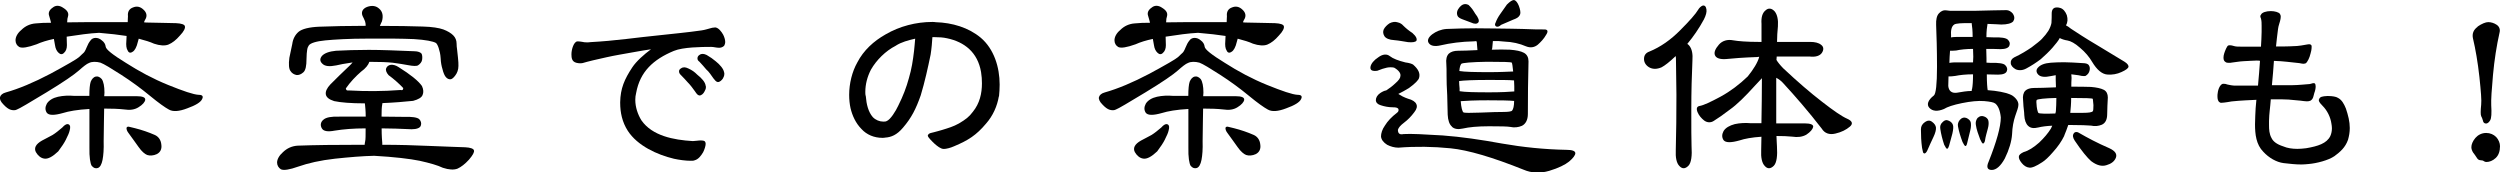
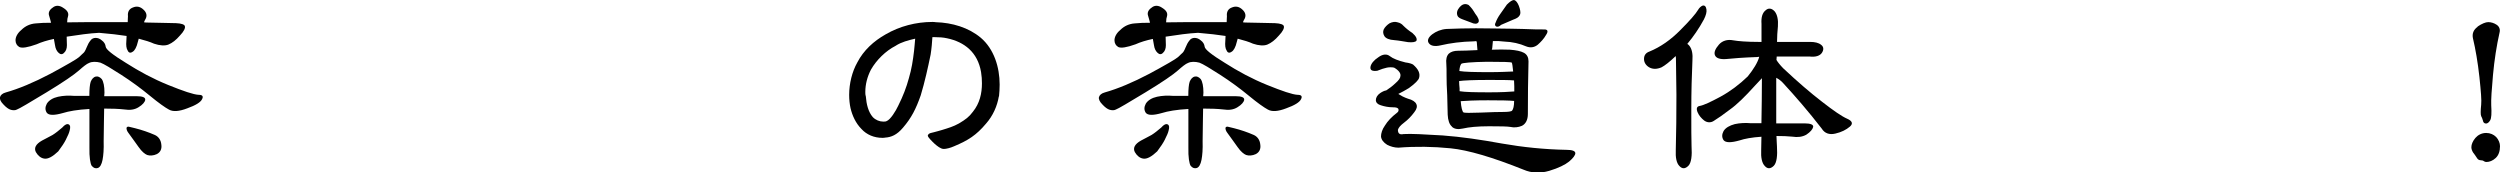
<svg xmlns="http://www.w3.org/2000/svg" id="_レイヤー_2" width="310.84" height="21.44" viewBox="0 0 310.84 21.44">
  <g id="G-レイアウト">
    <path d="M9.84,7.09c.28-.25.45-.45.53-.5.11-.08.25-.31.39-.67.14-.36.31-.67.48-.87.14-.22.39-.34.64-.34s.53.08.78.31c.28.2.45.48.48.78.03.34.87,1.01,2.52,2.02,1.62,1.04,3.39,1.99,5.24,2.74,1.88.76,3.16,1.2,3.81,1.23.48,0,.59.2.42.53-.17.39-.81.78-1.85,1.15-1.01.39-1.79.45-2.3.14-.42-.22-1.26-.81-2.35-1.71-1.09-.9-2.3-1.79-3.56-2.6-1.26-.81-2.13-1.34-2.58-1.51-.53-.14-1.04-.14-1.4.03-.31.11-.76.48-1.29.95-.56.5-1.9,1.43-4.03,2.72s-3.36,2.02-3.67,2.13c-.2.11-.48.11-.76.03-.28-.08-.59-.31-.92-.67-.34-.34-.48-.67-.42-.9.06-.25.31-.48.73-.59,1.6-.45,3.47-1.23,5.54-2.32,2.07-1.12,3.28-1.82,3.56-2.07ZM18.1,2.35c-.06.11-.14.25-.2.42.06,0,.17.03.25.03,2.02.03,3.28.08,3.75.08.67.03,1.06.17,1.09.39.06.22-.11.62-.62,1.15-.48.56-.95.92-1.43,1.12-.42.17-1.06.14-1.79-.11-.48-.22-1.12-.42-1.9-.62-.03.11-.08.28-.11.39-.14.64-.39,1.09-.64,1.23-.28.2-.5.14-.62-.14-.17-.25-.22-.67-.17-1.2,0-.22.03-.45.03-.62-.92-.14-2.07-.28-3.42-.39-1.18.06-2.55.25-4.03.48,0,.34.03.67.03,1.06,0,.45-.14.76-.36.95-.2.22-.45.22-.67,0-.22-.2-.39-.5-.45-.95-.06-.31-.11-.56-.14-.78-.81.17-1.54.39-2.16.67-1.09.39-1.79.5-2.13.34-.31-.17-.48-.48-.48-.84,0-.39.22-.87.73-1.29.48-.48,1.09-.76,1.79-.81.56-.06,1.2-.08,1.9-.08-.06-.28-.17-.62-.25-.9-.11-.34.03-.7.45-.98.36-.31.84-.31,1.32.03.5.31.7.64.59,1.04-.06.17-.11.42-.11.76.84,0,1.76-.03,2.77-.03h4.76c0-.34.03-.59.03-.73-.06-.53.14-.92.62-1.09.48-.2.92-.11,1.32.28.39.36.45.76.25,1.15ZM8.22,17.31c-.22.45-.56.95-.98,1.51-.7.67-1.29.98-1.74.9-.42-.06-.78-.36-1.04-.81-.25-.5-.03-.98.76-1.43.45-.22.92-.5,1.32-.7.36-.22.78-.56,1.2-.92.31-.36.59-.5.81-.39.2.11.22.36.11.76-.06.28-.22.64-.45,1.09ZM18.07,12.41c-.06.28-.34.62-.84.92-.48.31-1.09.39-1.76.28-.7-.08-1.57-.11-2.52-.11,0,1.12-.06,2.49-.06,4.06.03.98-.03,1.76-.14,2.32s-.31.92-.59,1.01-.53,0-.76-.28c-.17-.28-.31-1.04-.28-2.3v-4.76c-1.48.08-2.58.28-3.28.5-1.09.31-1.76.31-2.02-.03-.22-.34-.22-.7,0-1.12.25-.42.76-.73,1.4-.87.64-.14,1.34-.17,1.99-.11h1.9c0-.84.06-1.43.17-1.76.14-.34.36-.59.64-.64.25-.06.5.06.73.31.22.31.34.9.34,1.68,0,.11-.03.28-.03.45h4.03c.76,0,1.12.17,1.06.45ZM20.06,17.98c.08.53-.11.95-.56,1.18-.42.2-.87.22-1.2.11-.28-.11-.67-.42-1.06-.98-.36-.53-.84-1.15-1.29-1.79-.17-.22-.22-.42-.22-.59.03-.14.17-.2.36-.14l.7.17c.87.22,1.68.5,2.46.84.45.2.76.62.81,1.2Z" />
-     <path d="M50.08,11.15s.06-.11.06-.2c-.59-.62-1.2-1.15-1.82-1.6-.28-.31-.39-.62-.31-.84.08-.25.31-.42.59-.45.28-.03.62.06.95.28,1.48.92,2.46,1.71,2.91,2.35.2.42.22.81.08,1.12-.11.31-.53.56-1.18.73-1.06.11-2.35.22-3.81.28,0,.06-.03.14-.03.2-.06.28-.08.78-.08,1.48.92,0,1.88.03,2.8.03,1.01-.03,1.62.06,1.88.28.22.22.31.53.2.81-.08.28-.5.45-1.15.45-1.37-.06-2.63-.11-3.72-.11,0,.95.06,1.6.08,1.82v.22c2.1,0,4.03.06,5.8.14,2.41.08,3.92.17,4.51.17.64.03,1.04.17,1.09.39.06.22-.14.59-.62,1.15-.48.53-.98.92-1.43,1.12-.45.17-1.06.14-1.82-.11-.64-.31-1.62-.59-2.88-.87-1.23-.25-3.16-.48-5.66-.62-1.43.03-3.08.17-4.87.36-1.82.2-3.36.56-4.56.98-1.09.39-1.82.5-2.16.34-.28-.17-.48-.48-.48-.84,0-.39.25-.87.73-1.29.5-.48,1.09-.76,1.82-.81,2.13-.08,4.79-.11,7.92-.11h.42c0-.11.03-.28.06-.42.06-.22.06-.78.06-1.62-1.51,0-2.8.11-3.84.28-.87.17-1.43.08-1.62-.31-.2-.36-.14-.76.2-1.04.34-.31,1.01-.42,1.99-.39h3.28c0-.73-.06-1.2-.08-1.43,0-.08-.03-.17-.03-.22-1.74,0-3.02-.11-3.81-.28-.64-.2-.98-.48-1.04-.84-.06-.36.14-.78.56-1.23.67-.67,1.48-1.48,2.41-2.35.11-.11.25-.25.36-.39-.11,0-.25.06-.36.06-.62.08-1.2.2-1.68.31-.84.17-1.4.11-1.71-.2-.34-.31-.34-.64-.06-.98.31-.34.9-.56,1.74-.64,1.12-.06,2.52-.11,4.09-.11s3.5.08,5.66.17c.45,0,.78.14.9.31.08.17.11.45.06.76-.03.25-.25.53-.53.7-.17.08-.59.08-1.15-.03-.59-.11-1.26-.22-1.96-.31-.73-.08-1.62-.11-2.72-.11h-.2c-.11.36-.45.81-1.04,1.23-.64.56-1.32,1.26-1.88,2.07,0,.06.03.14.08.2.03.06.2.08.45.06,1.93.11,4.06.11,6.24-.06.14.03.25.03.31-.03ZM47.22,3.22c2.1,0,3.92.03,5.35.08,1.15.03,2.02.17,2.55.36.53.2.95.45,1.23.73.28.28.42.64.42,1.01,0,.28.03.53.06.73l.11,1.01c.06.45.06.84.06,1.06,0,.48-.17.9-.39,1.18-.22.31-.45.48-.62.48s-.36-.06-.53-.25c-.17-.17-.34-.56-.45-1.04-.11-.34-.2-.81-.22-1.32-.03-.53-.14-.95-.25-1.29s-.25-.56-.34-.62c-.34-.2-1.26-.39-2.74-.48-1.46-.06-3.42-.08-5.74-.06-2.32,0-4.09.11-5.26.22-1.15.11-1.88.34-2.07.64-.08.11-.17.31-.2.56-.03.2-.08.62-.08,1.12,0,.84-.11,1.4-.39,1.65s-.56.36-.84.34c-.31-.06-.59-.22-.76-.5-.2-.25-.25-.84-.14-1.65.11-.48.22-1.04.36-1.71.08-.62.36-1.15.78-1.51.42-.36,1.32-.59,2.58-.64,1.62-.06,3.56-.11,5.77-.11,0-.2-.03-.42-.08-.56-.08-.22-.2-.45-.31-.67-.2-.48,0-.9.56-1.12.62-.22,1.12-.14,1.51.22.42.36.53.9.34,1.57-.06.14-.17.34-.25.56Z" />
-     <path d="M90,5.72c-.14.14-.36.22-.59.22-.34,0-.67-.11-.98-.11-1.23,0-3.53.03-4.65.5-2.55,1.06-4.2,2.58-4.68,5.21-.08.31-.11.59-.11.87,0,.92.31,1.82.76,2.55,1.34,1.93,4,2.44,6.36,2.58h.06c.28,0,.64-.08.98-.08.2,0,.36.03.48.11.06.06.11.17.11.31,0,.25-.14.7-.31,1.04-.28.48-.62.9-1.06,1.01-.11.06-.31.06-.53.06-.59,0-1.4-.11-2.04-.25-2.1-.5-4.54-1.62-5.74-3.47-.7-1.09-.95-2.27-.95-3.5v-.06c.03-1.71.53-2.86,1.51-4.34.5-.76,1.48-1.62,2.32-2.24-1.23.17-2.6.45-3.92.67-1.15.2-2.04.42-3.28.7-.53.14-1.04.25-1.29.34-.14.03-.25.03-.36.03-.14,0-.28-.03-.42-.06-.56-.14-.62-.59-.62-1.06,0-.64.31-1.57.73-1.6h.14c.14,0,.28.03.5.06.14.03.28.06.56.06.11,0,.25,0,.42-.03,1.51-.08,2.97-.22,4.45-.39,1.37-.17,2.69-.31,4-.45,1.79-.2,3.58-.36,5.38-.62.42-.06.73-.17,1.04-.25.2-.06.39-.11.59-.11h.14c.36.08.7.5.92.9.14.28.25.62.25.9,0,.17-.06.36-.17.53ZM87.6,11.37c-.14.28-.39.5-.62.5h-.03c-.22-.03-.36-.25-.53-.5-.28-.39-.56-.78-.9-1.12-.25-.28-.53-.59-.84-.9-.2-.17-.25-.34-.25-.48,0-.17.08-.28.28-.39.11-.08.25-.11.39-.11s.31.06.48.14c.48.22.76.42,1.12.78.53.42.98.9,1.04,1.37.03.06.03.11.03.17,0,.2-.06.34-.17.53ZM89.89,9.75c-.14.22-.39.45-.62.45h-.03c-.22-.03-.36-.25-.53-.45-.28-.39-.56-.84-.9-1.12-.25-.28-.53-.64-.84-.95-.2-.14-.25-.28-.25-.42,0-.17.08-.34.28-.45.11-.08.25-.11.39-.11s.31.06.48.14c.48.28.76.48,1.12.78.53.42.98.95,1.04,1.37.03.06.03.11.03.17,0,.25-.06.39-.17.59Z" />
    <path d="M124.19,11.99c-.2,1.2-.73,2.41-1.6,3.39-1.2,1.43-2.21,2.07-3.95,2.8-.48.22-1.01.34-1.29.34-.39,0-.81-.36-1.12-.62-.17-.17-.39-.36-.56-.56-.14-.17-.31-.34-.31-.48,0-.03,0-.06.03-.08.11-.25.42-.25.73-.34s.78-.2,1.01-.28c.81-.25,1.4-.42,2.1-.81.84-.5,1.26-.81,1.74-1.46.84-1.04,1.12-2.27,1.12-3.53,0-.45-.03-.92-.11-1.4-.42-2.46-2.07-3.75-4.23-4.2-.48-.11-1.01-.14-1.51-.14h-.31c-.03.56-.11,1.48-.22,2.16-.34,1.65-.73,3.42-1.23,5.07-.59,1.68-1.15,2.8-2.21,4.03-.76.9-1.46,1.18-2.21,1.23-.11.03-.25.03-.34.03-1.04,0-1.96-.39-2.6-1.09-.73-.73-1.15-1.68-1.37-2.6-.11-.5-.17-1.06-.17-1.65,0-1.4.36-2.88,1.01-4.03.78-1.51,2.04-2.66,3.53-3.5,1.74-1.01,3.78-1.54,5.8-1.54.14,0,.25,0,.42.03,2.07.06,4.09.67,5.6,1.93,1.65,1.4,2.35,3.67,2.35,5.82,0,.5-.03,1.01-.08,1.48ZM111.37,5.69c-1.26.64-2.41,1.79-3.08,2.97-.45.87-.7,1.82-.7,2.77,0,.17,0,.36.06.53.08,1.01.31,1.96.87,2.6.34.36.84.56,1.29.56.17,0,.31,0,.42-.06.48-.17,1.15-1.26,1.46-1.93.59-1.18,1.01-2.27,1.32-3.42.34-1.15.5-2.18.64-3.39.06-.36.08-1.04.14-1.51-.87.2-1.71.42-2.41.87Z" />
    <path d="M146.48,7.09c.28-.25.45-.45.53-.5.11-.08.25-.31.39-.67.14-.36.31-.67.48-.87.14-.22.39-.34.64-.34s.53.08.78.31c.28.2.45.48.48.78.03.34.87,1.01,2.52,2.02,1.62,1.04,3.39,1.99,5.24,2.74,1.88.76,3.16,1.2,3.81,1.23.48,0,.59.2.42.53-.17.39-.81.78-1.85,1.15-1.01.39-1.79.45-2.3.14-.42-.22-1.26-.81-2.35-1.71-1.09-.9-2.3-1.79-3.56-2.6-1.26-.81-2.13-1.34-2.58-1.51-.53-.14-1.04-.14-1.4.03-.31.11-.76.48-1.29.95-.56.5-1.9,1.43-4.03,2.72s-3.36,2.02-3.67,2.13c-.2.11-.48.11-.76.03s-.59-.31-.92-.67c-.34-.34-.48-.67-.42-.9.06-.25.31-.48.73-.59,1.6-.45,3.47-1.23,5.54-2.32,2.07-1.12,3.28-1.82,3.56-2.07ZM154.74,2.35c-.06.11-.14.25-.2.42.06,0,.17.03.25.03,2.02.03,3.28.08,3.75.08.67.03,1.06.17,1.09.39.06.22-.11.62-.62,1.15-.48.56-.95.92-1.43,1.12-.42.17-1.06.14-1.79-.11-.48-.22-1.12-.42-1.9-.62-.03.11-.08.28-.11.39-.14.64-.39,1.09-.64,1.23-.28.2-.5.14-.62-.14-.17-.25-.22-.67-.17-1.2,0-.22.03-.45.03-.62-.92-.14-2.07-.28-3.42-.39-1.18.06-2.55.25-4.03.48,0,.34.03.67.03,1.06,0,.45-.14.76-.36.95-.2.22-.45.22-.67,0-.22-.2-.39-.5-.45-.95-.06-.31-.11-.56-.14-.78-.81.17-1.54.39-2.16.67-1.09.39-1.79.5-2.13.34-.31-.17-.48-.48-.48-.84,0-.39.22-.87.73-1.29.48-.48,1.09-.76,1.79-.81.56-.06,1.2-.08,1.9-.08-.06-.28-.17-.62-.25-.9-.11-.34.03-.7.45-.98.36-.31.84-.31,1.32.03.5.31.7.64.59,1.04-.06.17-.11.42-.11.76.84,0,1.76-.03,2.77-.03h4.76c0-.34.03-.59.03-.73-.06-.53.14-.92.62-1.09.48-.2.92-.11,1.32.28.39.36.45.76.25,1.15ZM144.86,17.31c-.22.45-.56.95-.98,1.51-.7.67-1.29.98-1.74.9-.42-.06-.78-.36-1.04-.81-.25-.5-.03-.98.76-1.43.45-.22.92-.5,1.32-.7.36-.22.78-.56,1.2-.92.31-.36.59-.5.81-.39.2.11.22.36.11.76-.06.28-.22.64-.45,1.09ZM154.71,12.41c-.06.28-.34.62-.84.92-.48.31-1.09.39-1.76.28-.7-.08-1.57-.11-2.52-.11,0,1.12-.06,2.49-.06,4.06.03.98-.03,1.76-.14,2.32-.11.56-.31.92-.59,1.01-.28.08-.53,0-.76-.28-.17-.28-.31-1.04-.28-2.3v-4.76c-1.48.08-2.58.28-3.28.5-1.09.31-1.76.31-2.02-.03-.22-.34-.22-.7,0-1.12.25-.42.76-.73,1.4-.87.64-.14,1.34-.17,1.99-.11h1.9c0-.84.06-1.43.17-1.76.14-.34.36-.59.64-.64.25-.06.5.06.73.31.22.31.34.9.34,1.68,0,.11-.03.28-.03.45h4.03c.76,0,1.12.17,1.06.45ZM156.7,17.98c.08.53-.11.95-.56,1.18-.42.2-.87.22-1.2.11-.28-.11-.67-.42-1.06-.98-.36-.53-.84-1.15-1.29-1.79-.17-.22-.22-.42-.22-.59.03-.14.17-.2.36-.14l.7.17c.87.22,1.68.5,2.46.84.45.2.76.62.81,1.2Z" />
    <path d="M175.71,8.04c.64.56.9,1.09.73,1.65-.06.25-.48.7-1.26,1.26-.42.25-.9.53-1.32.73l.53.31c.22.11.48.22.67.28.56.14.92.39,1.04.67.14.28.06.62-.25,1.01-.39.53-.81.95-1.26,1.29s-.7.62-.78.9c0,.45.22.64.7.53.92-.06,2.58.03,4.87.17,2.3.17,4.76.53,7.39,1.01,2.58.45,5.26.73,8.01.78.7,0,1.09.14,1.09.42,0,.25-.28.62-.78,1.04-.48.39-1.32.81-2.46,1.15-1.15.34-2.21.28-3.19-.14-3.84-1.54-6.89-2.44-9.07-2.66-2.18-.22-4.37-.25-6.5-.08-.48,0-.98-.14-1.4-.36-.45-.28-.73-.64-.76-1.04,0-.36.14-.87.48-1.34.34-.56.84-1.09,1.51-1.6.2-.14.22-.31.17-.48-.11-.17-.36-.2-.7-.2-.53,0-1.06-.11-1.48-.25-.39-.11-.62-.34-.62-.64s.17-.62.53-.87c.25-.17.53-.31.76-.34.39-.25.76-.53,1.12-.87.42-.36.64-.67.64-.9.08-.34-.2-.73-.78-1.06-.28-.06-.59-.06-.9,0-.31.06-.73.2-1.2.39-.64.08-.9-.08-.84-.48.06-.39.42-.84.98-1.2.53-.39,1.04-.45,1.43-.14s1.06.56,1.93.78c.48.06.81.17.98.28ZM175.63,4.12c.45.39.59.73.48.95-.14.17-.5.22-1.04.17-.53-.08-1.12-.2-1.71-.25-.62-.03-1.06-.22-1.23-.5-.17-.28-.2-.56-.08-.84.14-.28.42-.56.73-.76.34-.17.7-.22,1.01-.11.28.06.53.22.67.39.31.31.7.64,1.18.95ZM180.53,15.74c-.31-.25-.5-.78-.53-1.48l-.06-2.44c-.06-.92-.08-1.76-.08-2.38s0-1.15-.03-1.51c-.06-.53.03-.98.31-1.26.28-.25.67-.36,1.15-.36.56,0,1.37-.03,2.41-.08l-.08-.98c0-.06-.06-.11-.06-.14-.11,0-.22.03-.31.03-1.54.03-2.94.22-4.14.5-.73.17-1.23.06-1.46-.28-.22-.31-.08-.7.42-1.09.48-.36,1.09-.62,1.79-.67l1.82-.06c1.06-.03,2.46-.03,4.09,0,1.65,0,2.86.06,3.56.06,1.2.06,2.1.06,2.6.06.5-.03.62.2.31.67-.28.5-.67.9-1.04,1.23-.42.34-.92.42-1.46.2-.78-.34-1.71-.56-2.69-.59-.42-.06-.92-.08-1.43-.06-.03.28-.06.59-.08.87,0,.08-.06.17-.06.2.81-.03,1.57-.03,2.27,0,.76.06,1.34.17,1.74.39.39.22.56.59.56,1.06-.06,2.21-.08,4.42-.08,6.55,0,.73-.28,1.23-.73,1.46-.45.2-.98.25-1.46.14-.34-.06-1.2-.08-2.63-.08s-2.52.11-3.25.28c-.62.14-1.09.06-1.37-.22ZM181.51.87c.34-.39.7-.45,1.09-.25.11.11.28.28.45.5s.28.45.36.56c.42.53.56.92.39,1.12-.17.2-.48.2-.9,0l-1.12-.42c-.28-.11-.5-.25-.56-.42-.14-.34-.06-.7.28-1.09ZM188.28,11.37v-.64c0-.25-.03-.5-.03-.73-.64-.06-1.71-.06-3.19-.06-1.88,0-3.11.06-3.64.14,0,.28.03.62.06.92v.34c.62.11,1.88.14,3.72.14,1.46,0,2.49-.06,3.08-.11ZM188.14,8.88c-.06-.59-.11-.98-.17-1.09-.06-.08-1.09-.11-3.08-.11-1.96.03-3.05.14-3.19.25-.11.11-.22.42-.25.9.64.11,1.9.14,3.81.14,1.29,0,2.27-.06,2.88-.08ZM181.96,13.97c.11.08.84.08,2.13.03,1.32-.06,2.27-.08,2.86-.08s.98-.06,1.06-.17c.14-.17.25-.56.25-1.2-.59-.06-1.71-.08-3.25-.08-1.65,0-2.8.06-3.39.11.06.81.2,1.29.34,1.4ZM188.26,0c.22.06.42.31.59.73.17.45.22.81.17,1.01-.06.22-.25.45-.59.59-.14.06-.45.17-.81.34l-.98.42c-.22.22-.45.28-.62.2-.17-.11-.17-.28-.06-.48.11-.31.31-.7.59-1.09l.81-1.15c.39-.39.7-.59.9-.56Z" />
    <path d="M211.13,1.23c.14-.25.36-.45.56-.53.25-.06.42.08.48.45.06.34-.06.76-.31,1.26-.62,1.15-1.34,2.18-2.07,3.05.06.03.17.11.25.22.34.42.45,1.04.39,1.85-.08,1.79-.14,3.84-.14,6.08s0,3.81.03,4.56c.08,1.2-.03,2.07-.39,2.44-.39.39-.76.42-1.12.03-.36-.36-.5-1.06-.45-1.99.06-2.18.08-4.48.08-6.86l-.06-4.54c0-.11-.03-.22-.03-.28-.73.7-1.34,1.18-1.76,1.4-.59.25-1.09.25-1.54,0-.42-.25-.64-.62-.64-1.04,0-.45.22-.76.67-.92,1.37-.56,2.66-1.46,3.84-2.66,1.18-1.18,1.93-2.04,2.21-2.52ZM220.85,9.66v5.68h3.53c.76,0,1.12.17,1.06.45-.06.28-.34.62-.84.95-.48.28-1.09.36-1.76.25-.56-.06-1.23-.08-1.96-.08,0,.5.06.95.06,1.26.08,1.2-.03,2.07-.39,2.44-.39.39-.78.42-1.12.03-.36-.36-.5-1.06-.45-1.99,0-.56.03-1.09.03-1.65-1.2.08-2.1.25-2.69.45-1.09.31-1.76.31-2.02-.03-.22-.34-.22-.7,0-1.12.25-.42.76-.7,1.4-.87.64-.14,1.34-.17,1.99-.11h1.32c.03-1.85.06-3.72.06-5.6-.22.22-.5.56-.84.9-1.26,1.4-2.3,2.41-3.14,3-.81.62-1.48,1.09-1.99,1.4-.36.25-.81.25-1.2-.03-.36-.28-.67-.64-.84-1.06-.17-.45-.08-.7.28-.76.48-.08,1.37-.5,2.58-1.15,1.23-.67,2.38-1.54,3.39-2.52.7-.87,1.23-1.71,1.43-2.44-.11,0-.2.03-.25.03-1.76.06-3.08.17-3.86.25-.76.06-1.26-.11-1.4-.48-.14-.34.03-.78.5-1.32.42-.48,1.06-.67,1.76-.53.62.11,1.71.2,3.22.2h.31v-2.24c-.06-.81.11-1.37.5-1.68.36-.34.78-.28,1.15.14.31.39.45,1.04.39,1.85-.06.62-.11,1.29-.11,1.93h4.14c.56,0,1.04.11,1.34.36.34.25.34.62.11.98-.25.39-.78.56-1.51.48h-4.12c0,.11-.03.28-.03.42.14.25.45.64.84,1.04,1.79,1.68,3.42,3.08,4.84,4.17,1.4,1.09,2.46,1.82,3.11,2.1.64.28.76.62.34.98-.45.39-1.06.7-1.82.87-.73.17-1.32-.03-1.68-.62-1.6-2.07-3.25-3.98-4.82-5.68-.22-.25-.53-.48-.84-.64Z" />
-     <path d="M239.33,15.18c.34-.22.62-.25.9-.03.28.2.45.45.48.7.03.28-.08.7-.31,1.18-.25.5-.5,1.09-.78,1.71-.08.17-.2.31-.31.34-.11,0-.2-.06-.22-.2-.03-.17-.08-.34-.11-.5-.11-.78-.14-1.57-.14-2.3,0-.39.17-.67.5-.9ZM248.04,12.85c-.11-.11-.59-.22-1.32-.28-.76-.06-1.68.03-2.77.25s-1.85.48-2.24.73c-.81.34-1.43.28-1.82-.14-.36-.39-.2-.95.56-1.54.25-.2.39-1.4.39-3.56s-.06-3.95-.11-5.21c-.03-.64.08-1.15.34-1.43.25-.28.56-.42.84-.39s.48.06.53.06h3.25c1.57-.03,2.86-.08,3.78-.08.28,0,.59.17.81.45.22.34.22.67.03.95-.22.25-.76.39-1.48.39-.22,0-.78-.06-1.71-.08-.06.31-.14.9-.14,1.65.28,0,.62.03.92.03.92-.03,1.51.06,1.74.28.22.22.31.45.2.73-.08.28-.48.45-1.09.45-.64-.03-1.23-.03-1.79-.03,0,.31.03.73.03,1.18v.53c.17,0,.39.03.59.03.92-.03,1.54.06,1.74.28.22.22.31.48.2.73-.08.28-.45.45-1.09.45-.48,0-.95-.03-1.4-.03,0,1.01.06,1.71.11,1.96l.84.08c1.09.14,1.88.36,2.27.62.5.36.76.81.7,1.2,0,.22-.17.7-.39,1.32-.2.59-.36,1.37-.39,2.27-.06.87-.36,1.9-.9,3-.5.92-1.06,1.43-1.62,1.43s-.7-.36-.39-1.04c.98-2.46,1.51-4.34,1.51-5.49-.08-.87-.34-1.46-.7-1.74ZM241.54,15.18c.22-.25.5-.31.76-.17.28.11.48.34.53.56.06.2.03.56-.08,1.04-.11.45-.28,1.01-.42,1.54-.06.17-.11.28-.2.34-.06.03-.14-.03-.2-.14l-.2-.36c-.22-.67-.39-1.32-.48-1.96-.06-.34.03-.62.28-.84ZM242.27,9.49c0,.36-.03.78-.03,1.2.06.64.45.92,1.06.84.64-.11,1.26-.22,1.85-.22,0-.11.03-.22.06-.31.06-.31.11-.92.11-1.76-.87,0-1.62.08-2.21.2-.34.06-.62.06-.84.06ZM245.35,7.06c0-.36-.03-.73-.03-.98-.81,0-1.57.08-2.1.2-.28.03-.56.03-.76.03-.03.5-.08,1.04-.08,1.51.31-.06.76-.08,1.26-.06h1.68c0-.22.03-.48.03-.7ZM242.58,4.54v.11c.31-.06.73-.06,1.18-.06h1.51c0-.76-.06-1.32-.11-1.6v-.11c-1.26-.03-1.99.03-2.18.17-.34.22-.45.73-.39,1.48ZM243.72,14.87c.22-.25.5-.31.78-.2.25.11.48.31.53.53s.06.56-.06,1.04l-.39,1.6c-.03.17-.08.25-.17.31-.06.03-.14-.03-.2-.14l-.2-.36c-.25-.67-.45-1.32-.56-1.93-.06-.28.03-.59.25-.84ZM245.91,14.65c.22-.22.5-.28.78-.17.25.08.48.28.53.5.06.22.06.59-.06,1.01-.11.45-.28.95-.36,1.51-.03.17-.11.28-.2.34-.06.03-.14-.03-.2-.14l-.2-.39c-.22-.59-.45-1.2-.53-1.79-.06-.31.03-.62.22-.87ZM253.92,4.79c.28-.28.56-.64.76-.95.2-.34.34-.7.39-.98.03-.48.03-.87.03-1.15,0-.22.03-.48.2-.64s.48-.2.87-.08c.36.11.64.45.81.9.14.48.11.92-.11,1.26.17.08.42.25.62.42.73.48,1.82,1.2,3.25,2.04l3.42,2.07c.36.22.53.48.48.64-.03.17-.31.39-.87.64-.53.25-1.15.36-1.76.31-.67-.06-1.29-.59-1.88-1.57-.36-.62-.87-1.23-1.51-1.76-.62-.56-1.18-.84-1.54-.9-.42-.06-.78-.2-.98-.31-.17.34-.5.73-.9,1.2-.42.48-.95.98-1.46,1.43-.56.42-1.15.81-1.79,1.15-.45.25-.92.28-1.32.11-.36-.2-.62-.48-.62-.78-.03-.28.11-.53.42-.7.84-.39,1.57-.84,2.18-1.26.59-.45,1.06-.81,1.32-1.09ZM256.66,16.89c-.34.7-.81,1.37-1.4,2.02-.53.62-1.01,1.06-1.34,1.26-.73.48-1.29.73-1.62.67-.34-.03-.67-.25-.92-.56-.28-.34-.39-.62-.36-.81,0-.2.22-.39.59-.56.62-.17,1.26-.59,1.93-1.18.62-.59,1.12-1.18,1.46-1.74l.17-.36c-.7.03-1.29.11-1.74.22-.56.14-.98.08-1.26-.2-.28-.25-.45-.73-.48-1.34,0-.2-.03-.45-.06-.73-.03-.25-.06-.53-.06-.7s-.03-.34-.03-.45c-.06-.48.03-.9.28-1.15.22-.22.62-.34,1.04-.34.64,0,1.57-.03,2.77-.08,0-.31-.03-.64-.03-.95v-.56l-.59.11c-.76.17-1.29.11-1.57-.17-.28-.28-.31-.62-.03-.9.28-.31.78-.53,1.57-.59.42-.03,1.01-.06,1.65-.06s1.46.06,2.32.11c.42,0,.7.11.78.28.11.17.14.39.08.64-.06.28-.22.5-.5.67-.06.03-.25.03-.48,0-.25-.06-.53-.11-.84-.14-.14,0-.31-.06-.45-.06,0,.11.03.28.03.45-.03.39-.03.78-.03,1.09.9,0,1.71,0,2.44.03.7.06,1.23.17,1.6.36.34.17.5.53.5.95-.03.7-.08,1.4-.08,2.07s-.22,1.12-.67,1.32c-.42.17-.87.22-1.34.11-.31-.03-1.32-.08-2.83-.08-.14.45-.34.92-.5,1.32ZM255.62,13.83c.03-.45.06-1.01.06-1.65-1.48.03-2.32.14-2.44.25-.06.06-.06.36,0,.84.06.48.17.76.22.78.11.08.84.11,2.1.06,0-.08.06-.2.06-.28ZM259.01,14.03c.67,0,1.09-.06,1.2-.2.06-.06.08-.34.08-.76-.03-.45-.08-.73-.08-.78-.06-.08-.98-.11-2.69-.11,0,.73-.06,1.34-.11,1.85h1.6ZM257.84,16.58c.17-.22.45-.22.76,0,.92.53,2.16,1.2,3.67,1.85.73.34.98.73.81,1.18s-.59.76-1.15.92c-.59.2-1.23.03-1.93-.5-.45-.39-1.18-1.26-2.04-2.55-.25-.39-.28-.67-.11-.9Z" />
-     <path d="M291.94,17.39c-.34.95-.95,1.48-1.68,2.02-.76.53-2.24.9-3.19.98-.31.03-.64.06-.92.06-.76,0-1.4-.08-2.21-.17-.9-.11-1.85-.67-2.52-1.4-.9-.9-1.04-2.18-1.04-3.42,0-.36.03-.76.03-1.06,0-.5.08-1.37.14-1.99-.56.03-1.99.08-3.08.2-.36.06-.62.11-.9.14-.14,0-.25.03-.36.03-.08,0-.17,0-.22-.06-.22-.11-.28-.42-.28-.73,0-.14,0-.28.03-.42.06-.56.34-1.09.64-1.15h.14c.17,0,.28.03.39.08.2.03.42.11.84.14h3c.11-1.12.17-1.99.25-3.08-.14-.03-.28-.03-.42-.03-.48,0-1.01.06-1.65.08-.56.03-.87.11-1.43.17-.11.03-.22.03-.34.03-.17,0-.31,0-.42-.08-.2-.11-.28-.28-.28-.56,0-.17.03-.34.08-.5.11-.36.34-.92.5-1.01.08-.03.17-.03.22-.03.2,0,.36.06.56.11.22.06.5.06.81.06h2.49c.03-.62.08-1.23.08-1.82v-.78c0-.31,0-.59-.08-.9-.03-.08-.08-.17-.08-.25s0-.14.08-.22c.11-.28.64-.45,1.23-.45.48,0,.98.14,1.12.34.08.11.11.22.11.36,0,.08-.03.2-.03.28-.03.28-.28.87-.31,1.26-.11.76-.17,1.46-.25,2.16h.87c.53,0,1.12-.03,1.74-.06.34-.03.67-.08.98-.14.22-.03.39-.08.53-.08.11,0,.2.03.25.11.06.03.06.11.06.22,0,.31-.08.67-.14.84-.11.5-.39,1.06-.59,1.2-.11.03-.2.06-.31.06-.14,0-.34-.06-.48-.08-.62-.06-.98-.11-1.57-.17-.45-.06-.98-.08-1.6-.11-.06.7-.06.98-.11,1.48-.06.59-.08.98-.14,1.54h2.58c.36,0,.76-.03,1.15-.06.25-.03.76-.06.98-.08.2-.03.31-.11.45-.11.06,0,.11,0,.17.03.08.08.11.22.11.39,0,.22-.06.53-.17.81-.11.36-.11.73-.48.95-.14.06-.28.08-.45.08-.28,0-.53-.06-.76-.08-.42-.03-.73-.06-1.51-.14-.42-.03-1.09-.03-1.71-.03h-.5c-.08,1.15-.2,1.68-.22,2.69v.5c0,.56.03,1.12.31,1.62.2.42.64.78,1.46,1.04.5.22,1.12.31,1.76.31.34,0,.67-.03,1.09-.08,1.46-.25,2.55-.59,3-1.51.14-.31.2-.64.2-.98,0-.2-.03-.36-.06-.56-.11-.81-.53-1.65-1.09-2.21-.17-.2-.48-.45-.48-.73,0-.03,0-.06.03-.08.08-.34.45-.39,1.01-.42h.14c.48,0,.98.08,1.18.22.5.25.76.73,1.01,1.34.28.84.48,1.62.48,2.41,0,.53-.08.98-.22,1.48Z" />
    <path d="M310.36,17.03c.31.34.48.76.48,1.15,0,.62-.17,1.12-.53,1.46-.36.34-.78.5-1.15.5-.14,0-.28-.06-.34-.11-.06-.06-.22-.11-.42-.11s-.36-.14-.48-.36c-.11-.2-.28-.39-.42-.59-.14-.22-.22-.45-.22-.67,0-.34.17-.76.5-1.15.31-.36.78-.62,1.34-.62.5,0,.95.2,1.23.5ZM308.04,3.31c.53-.36,1.01-.56,1.34-.56s.73.11,1.06.34.45.59.34.98c-.36,1.6-.64,3.39-.81,5.24-.17,1.85-.25,3.11-.22,3.78.06.98.03,1.62-.14,1.88-.14.25-.34.39-.5.39-.22,0-.36-.14-.39-.36-.06-.22-.14-.42-.22-.56-.08-.17-.08-.67,0-1.43.06-.5-.03-1.65-.22-3.44-.2-1.82-.48-3.44-.81-4.84-.11-.56.08-1.04.59-1.4Z" />
  </g>
</svg>